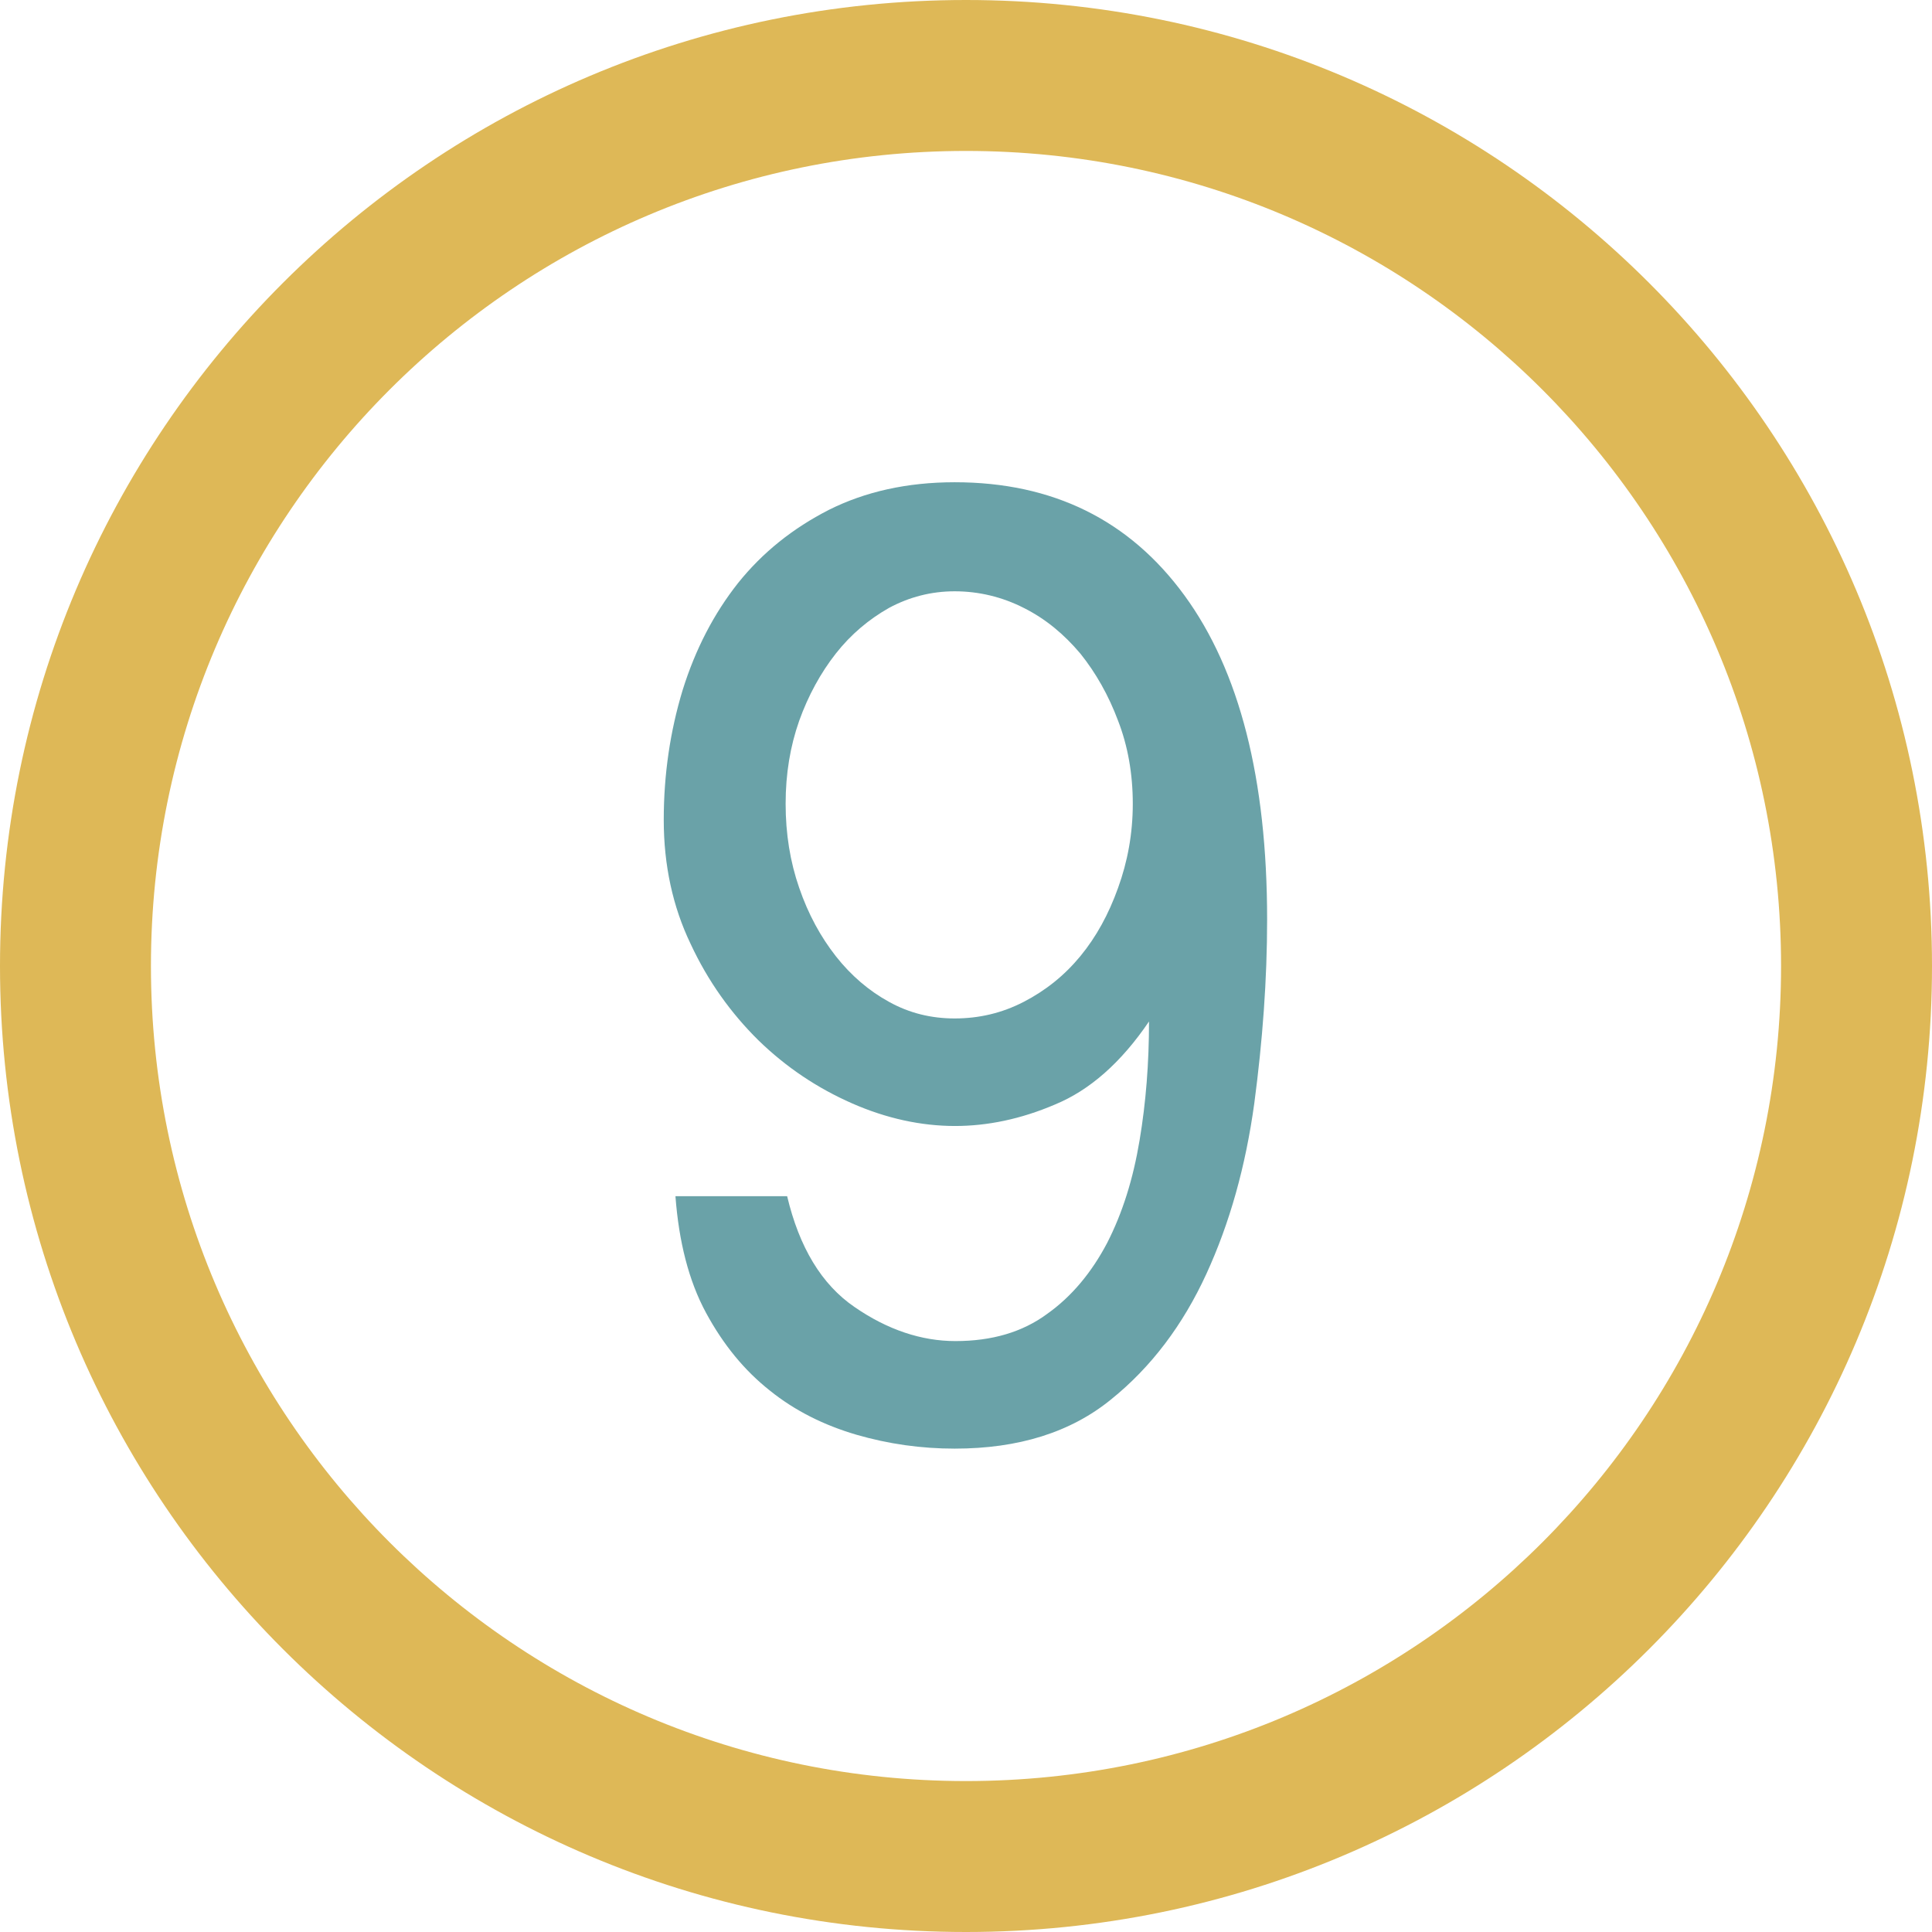
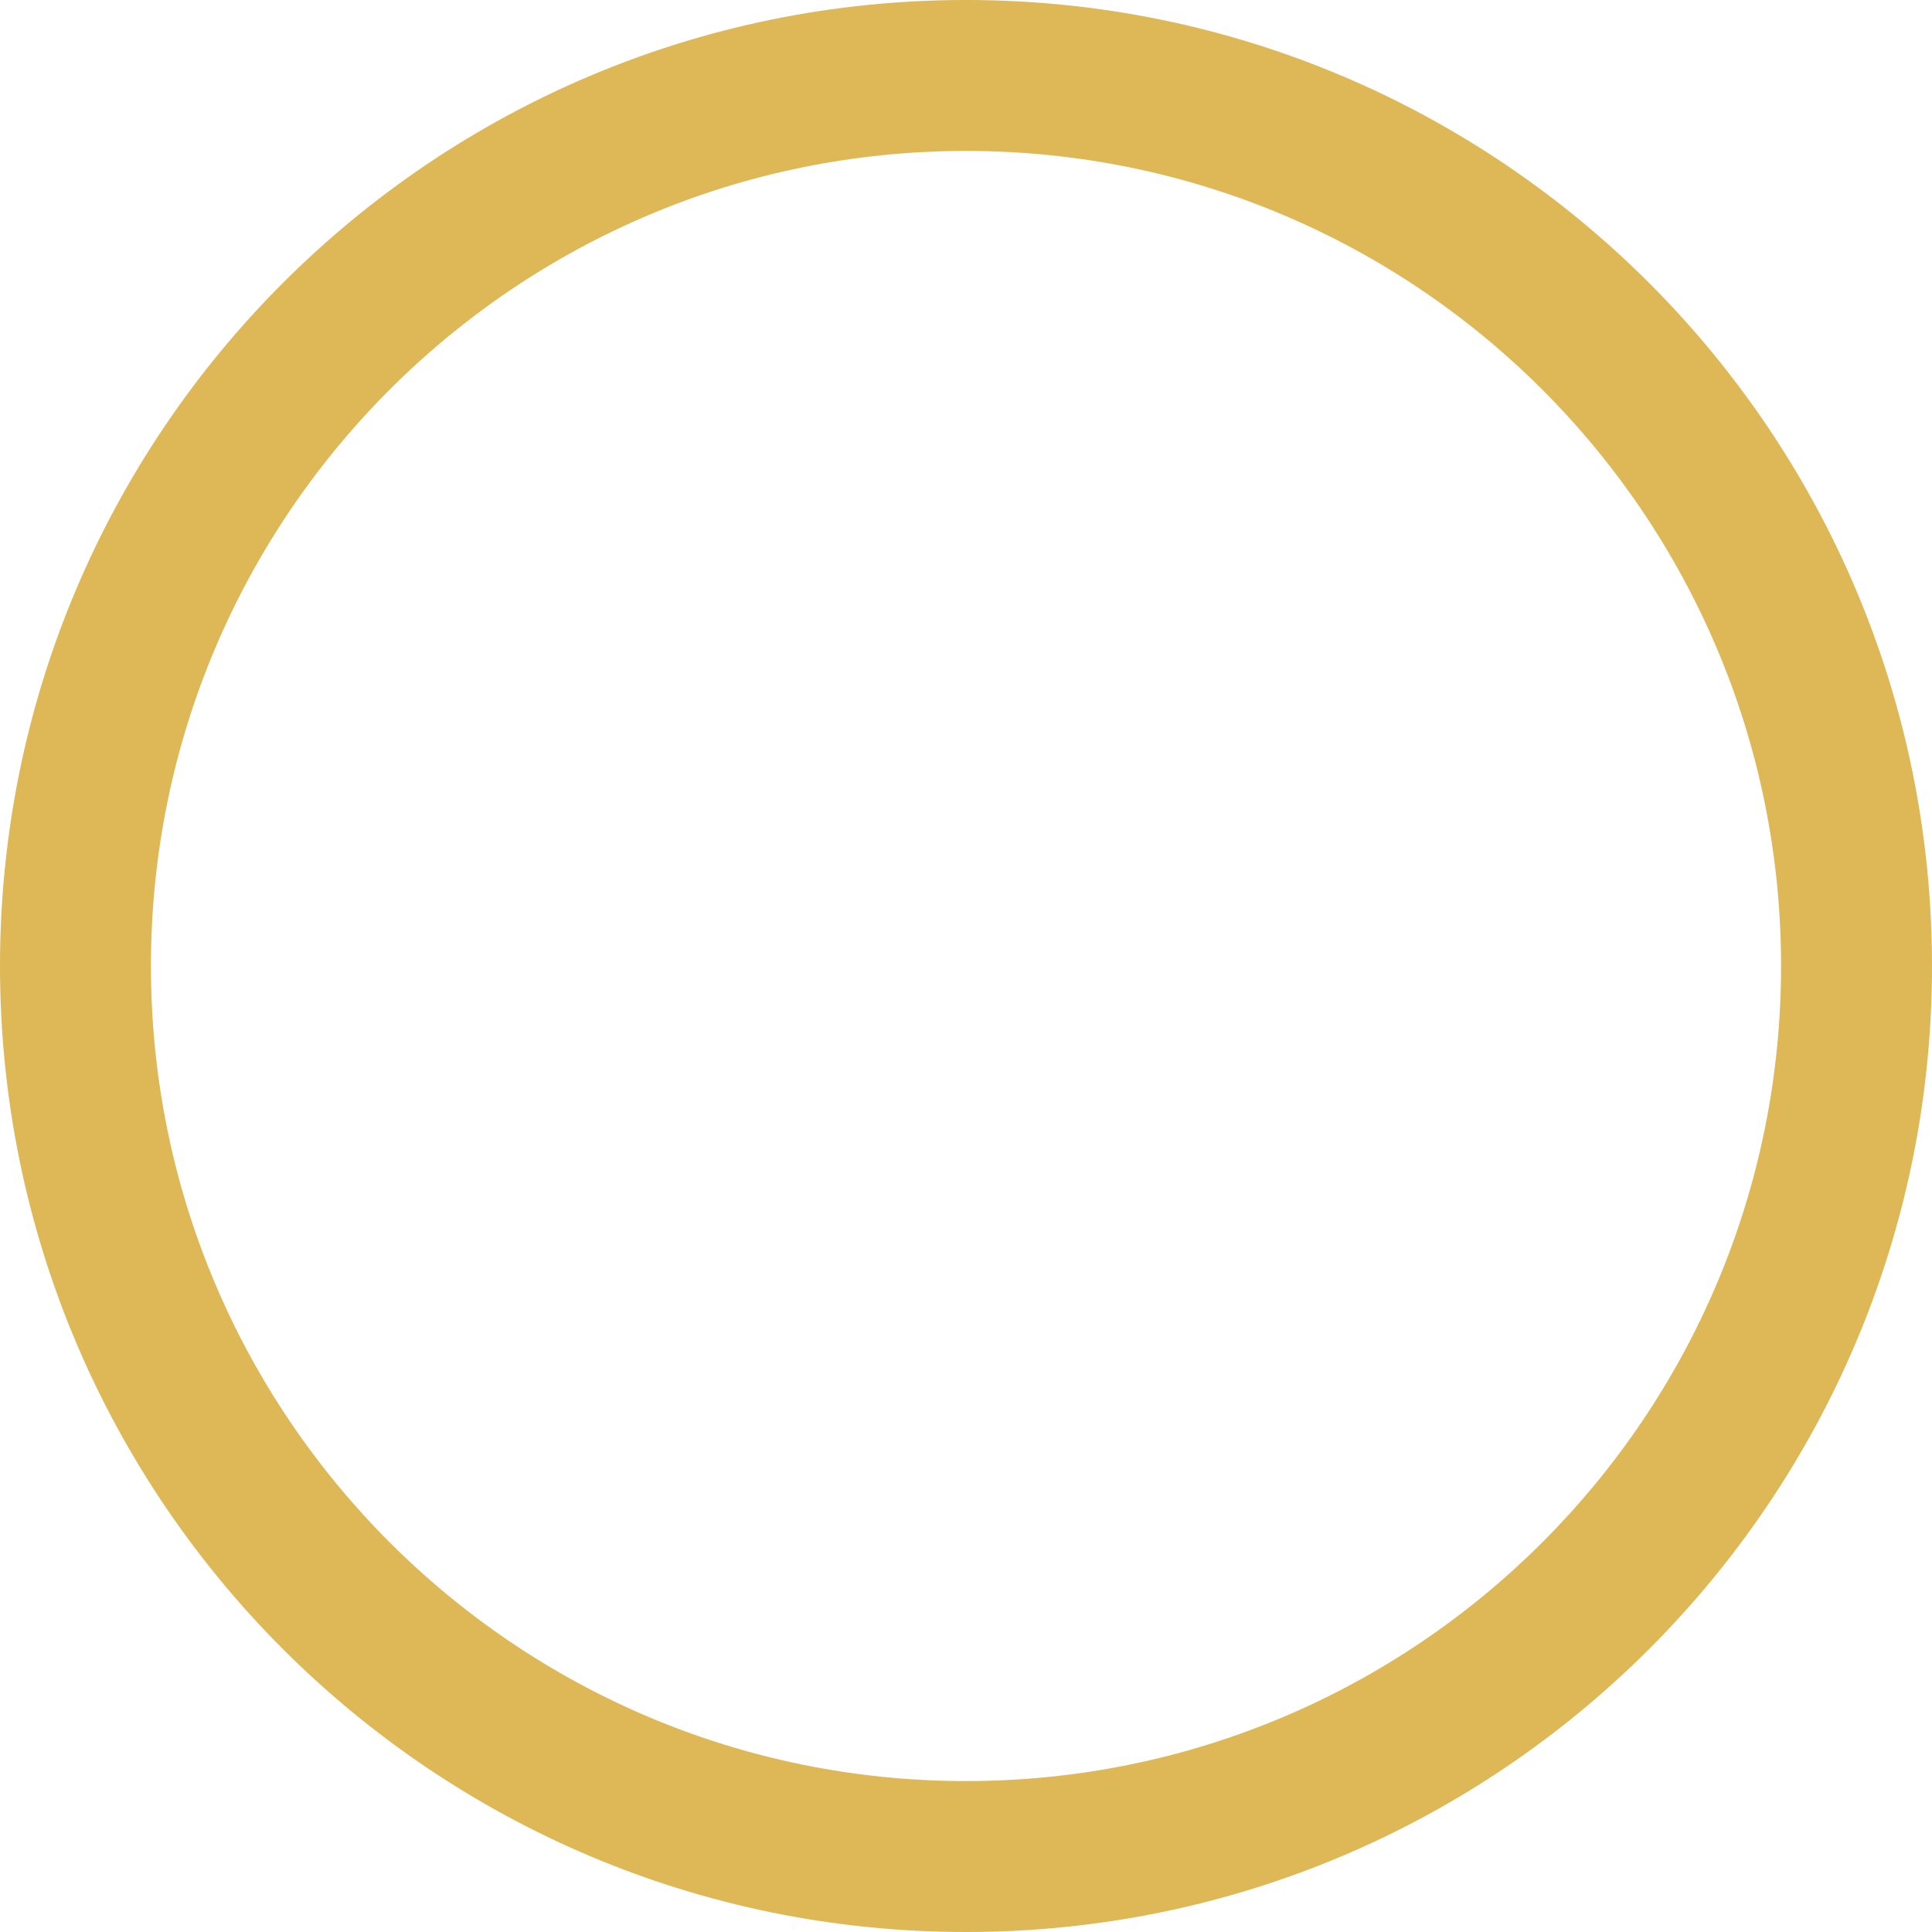
<svg xmlns="http://www.w3.org/2000/svg" id="Capa_1" viewBox="0 0 512 512">
  <style>.st0{fill:#deb857}.st1{fill:#6aa2a8}</style>
  <path class="st0" d="M256 0C114.6 0 0 114.6 0 256s114.6 256 256 256 256-114.6 256-256S397.4 0 256 0zm0 472c-119.3 0-216-96.7-216-216S136.7 40 256 40s216 96.7 216 216-96.7 216-216 216z" />
-   <path class="st1" d="M208.6 317c3.2 13.5 9.1 23.4 17.9 29.4 8.7 6 17.7 9 26.7 9 9.7 0 17.8-2.4 24.3-7.2 6.5-4.6 11.8-11 15.9-18.8 4.1-8 6.9-17 8.6-27.2 1.7-10.1 2.5-20.6 2.5-31.5-7.4 10.9-15.7 18.2-24.9 22-9.1 3.9-18 5.7-26.5 5.7-9 0-18.2-2-27.3-6-9.1-4-17.4-9.5-24.8-16.7-7.3-7.2-13.4-15.7-18-25.6-4.7-9.8-7.1-20.8-7.1-32.8 0-12.1 1.7-23.5 5-34.4 3.4-10.9 8.3-20.3 14.7-28.4 6.5-8.1 14.5-14.5 24.1-19.4 9.6-4.8 20.7-7.3 33.3-7.3 26 0 46.3 10 60.9 30 14.6 20 21.9 48.6 21.9 85.9 0 15.9-1.2 32.1-3.4 48.7-2.3 16.7-6.5 31.7-12.7 45.2-6.2 13.5-14.6 24.7-25.3 33.3-10.7 8.7-24.5 13-41.4 13-8.8 0-17.5-1.2-26.1-3.7-8.5-2.5-16.2-6.3-22.9-11.7-6.7-5.3-12.3-12.1-16.9-20.6-4.6-8.5-7.2-18.9-8.1-30.9h29.6zm44.4-47.1c6.4 0 12.5-1.4 18.3-4.4 5.8-3 10.8-7 15-12.1 4.2-5.1 7.5-11.1 10-18.1 2.5-6.9 3.9-14.3 3.9-22.3 0-7.9-1.3-15.3-3.9-22-2.5-6.7-5.9-12.7-10-17.8-4.3-5.1-9.2-9.2-15-12.1-5.7-2.9-11.9-4.4-18.3-4.4-6.2 0-12 1.5-17.4 4.4-5.3 3-10.1 7-14.1 12.1s-7.3 11.1-9.7 17.8c-2.4 6.8-3.6 14.1-3.6 22 0 8 1.2 15.4 3.6 22.3 2.4 7 5.7 13 9.7 18.1 4 5.1 8.8 9.2 14.1 12.1 5.4 3 11.2 4.4 17.4 4.4z" />
</svg>